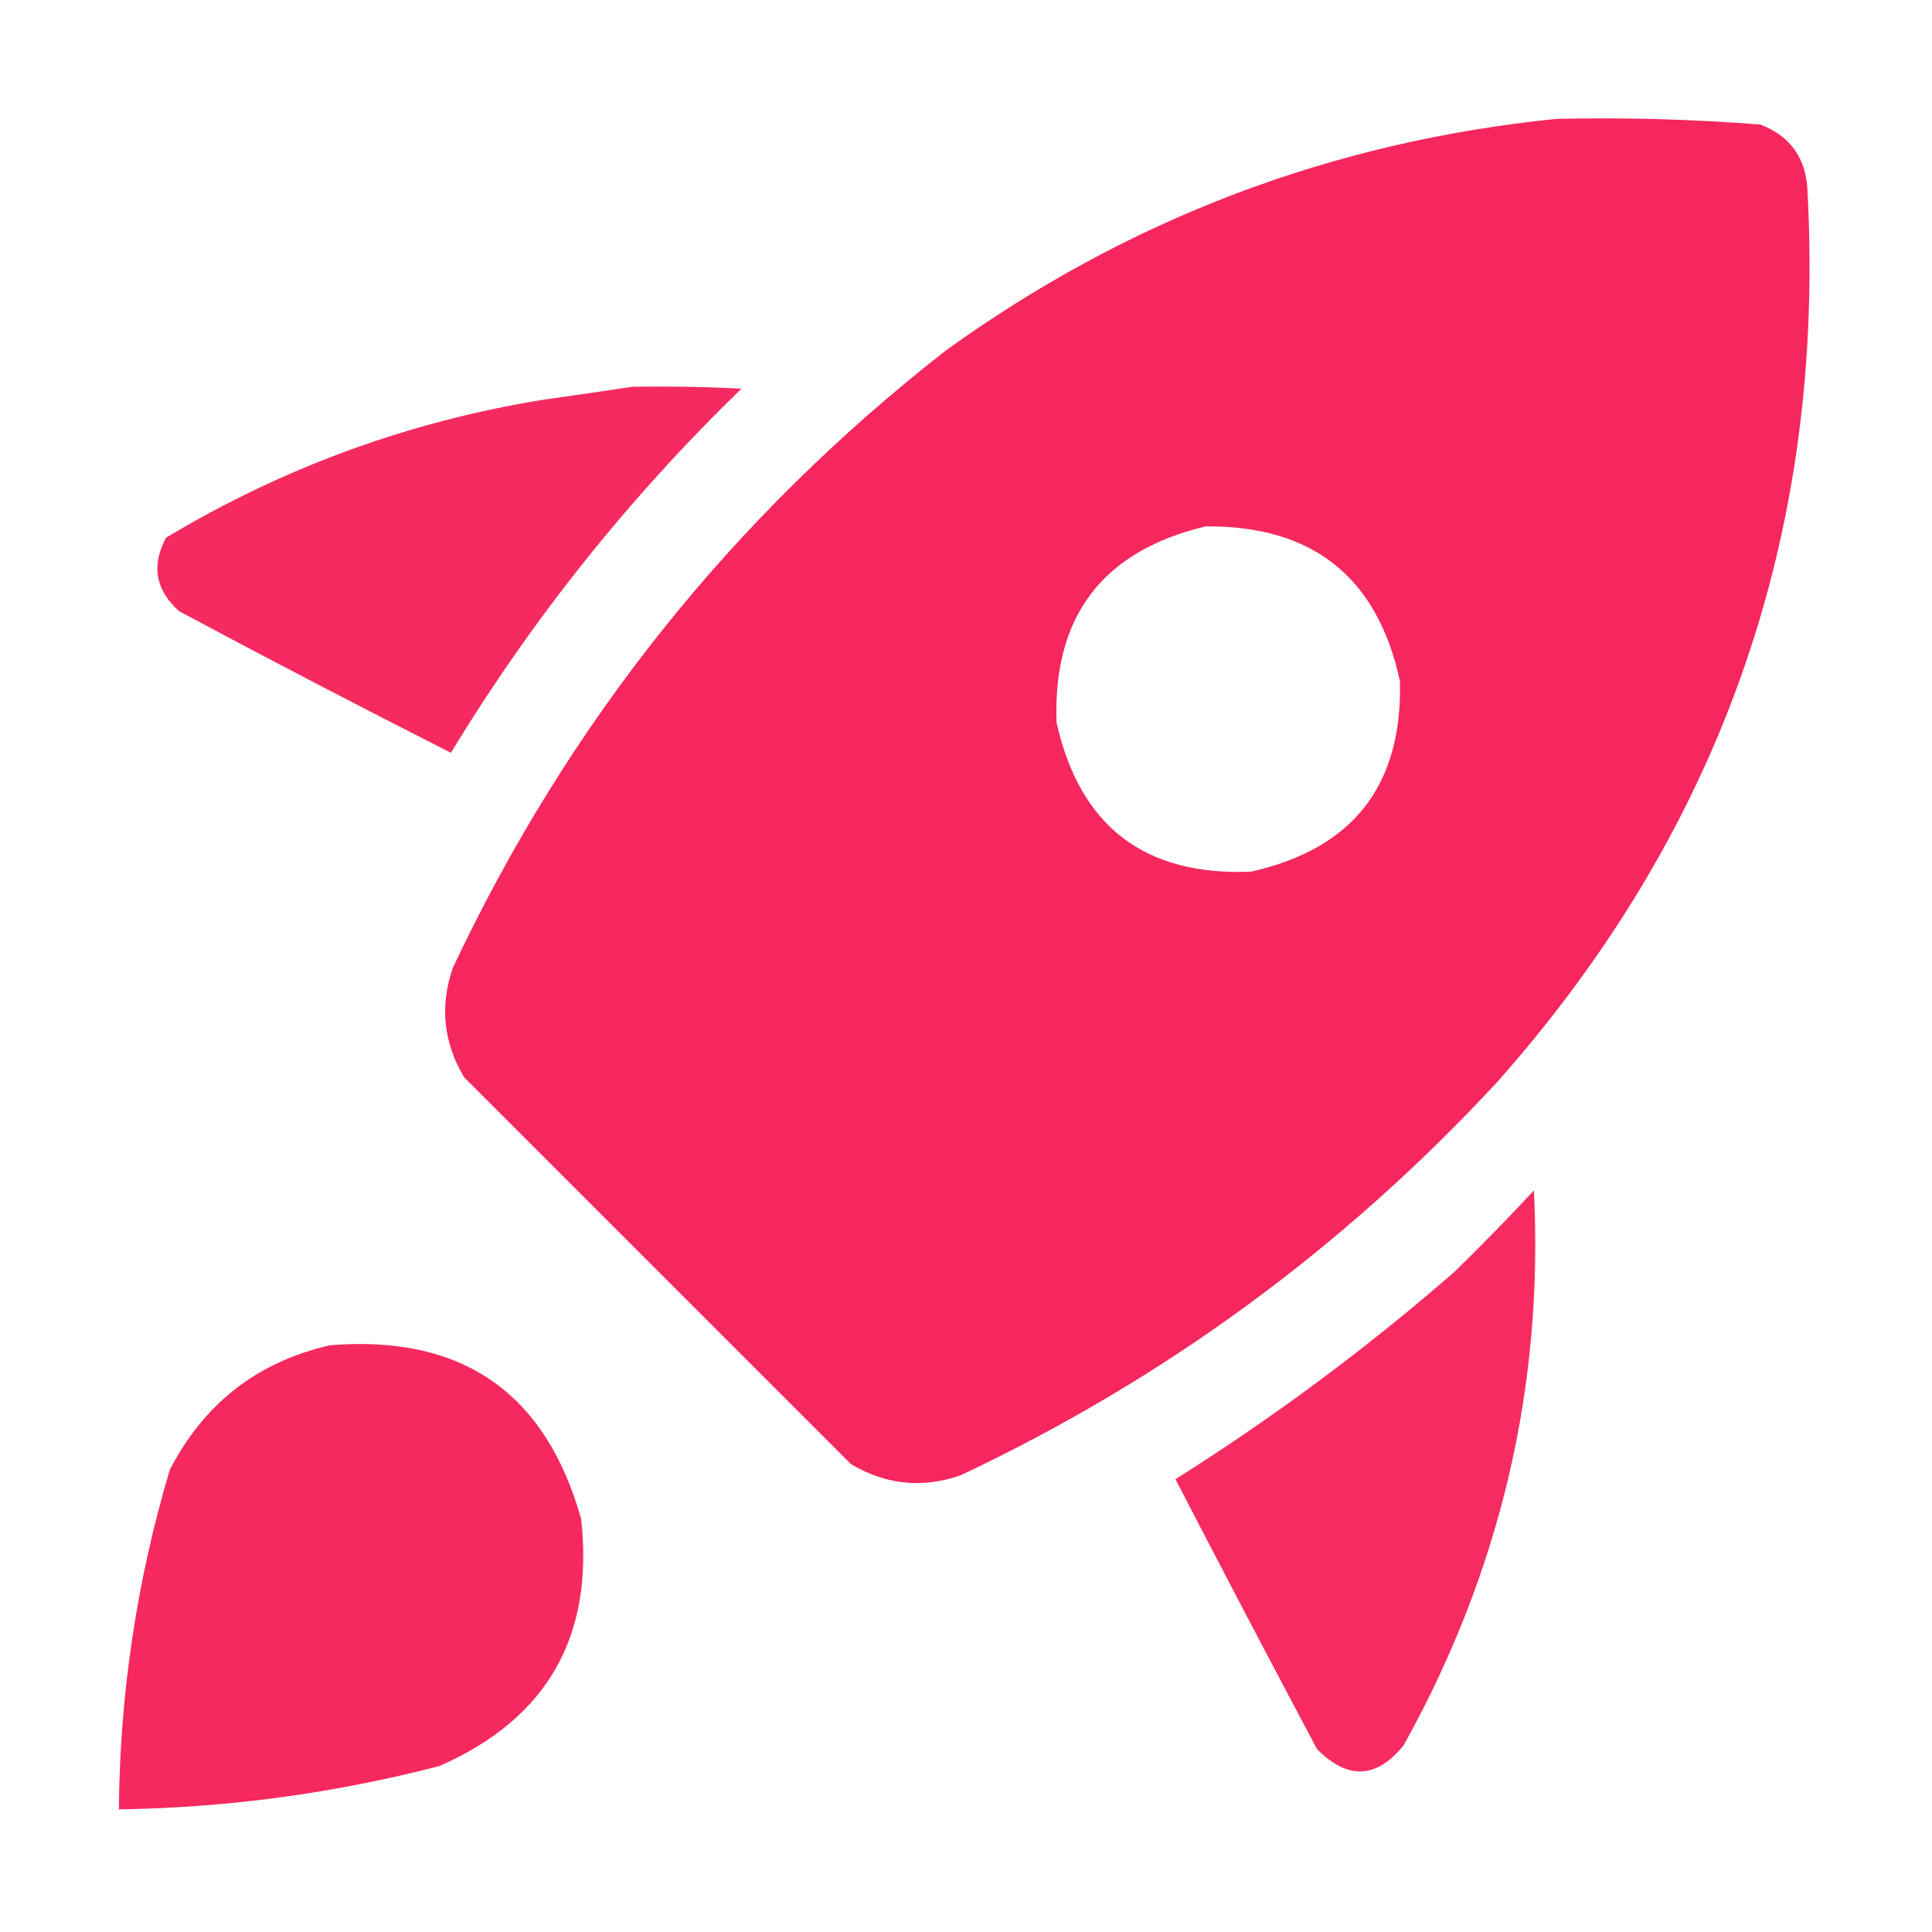
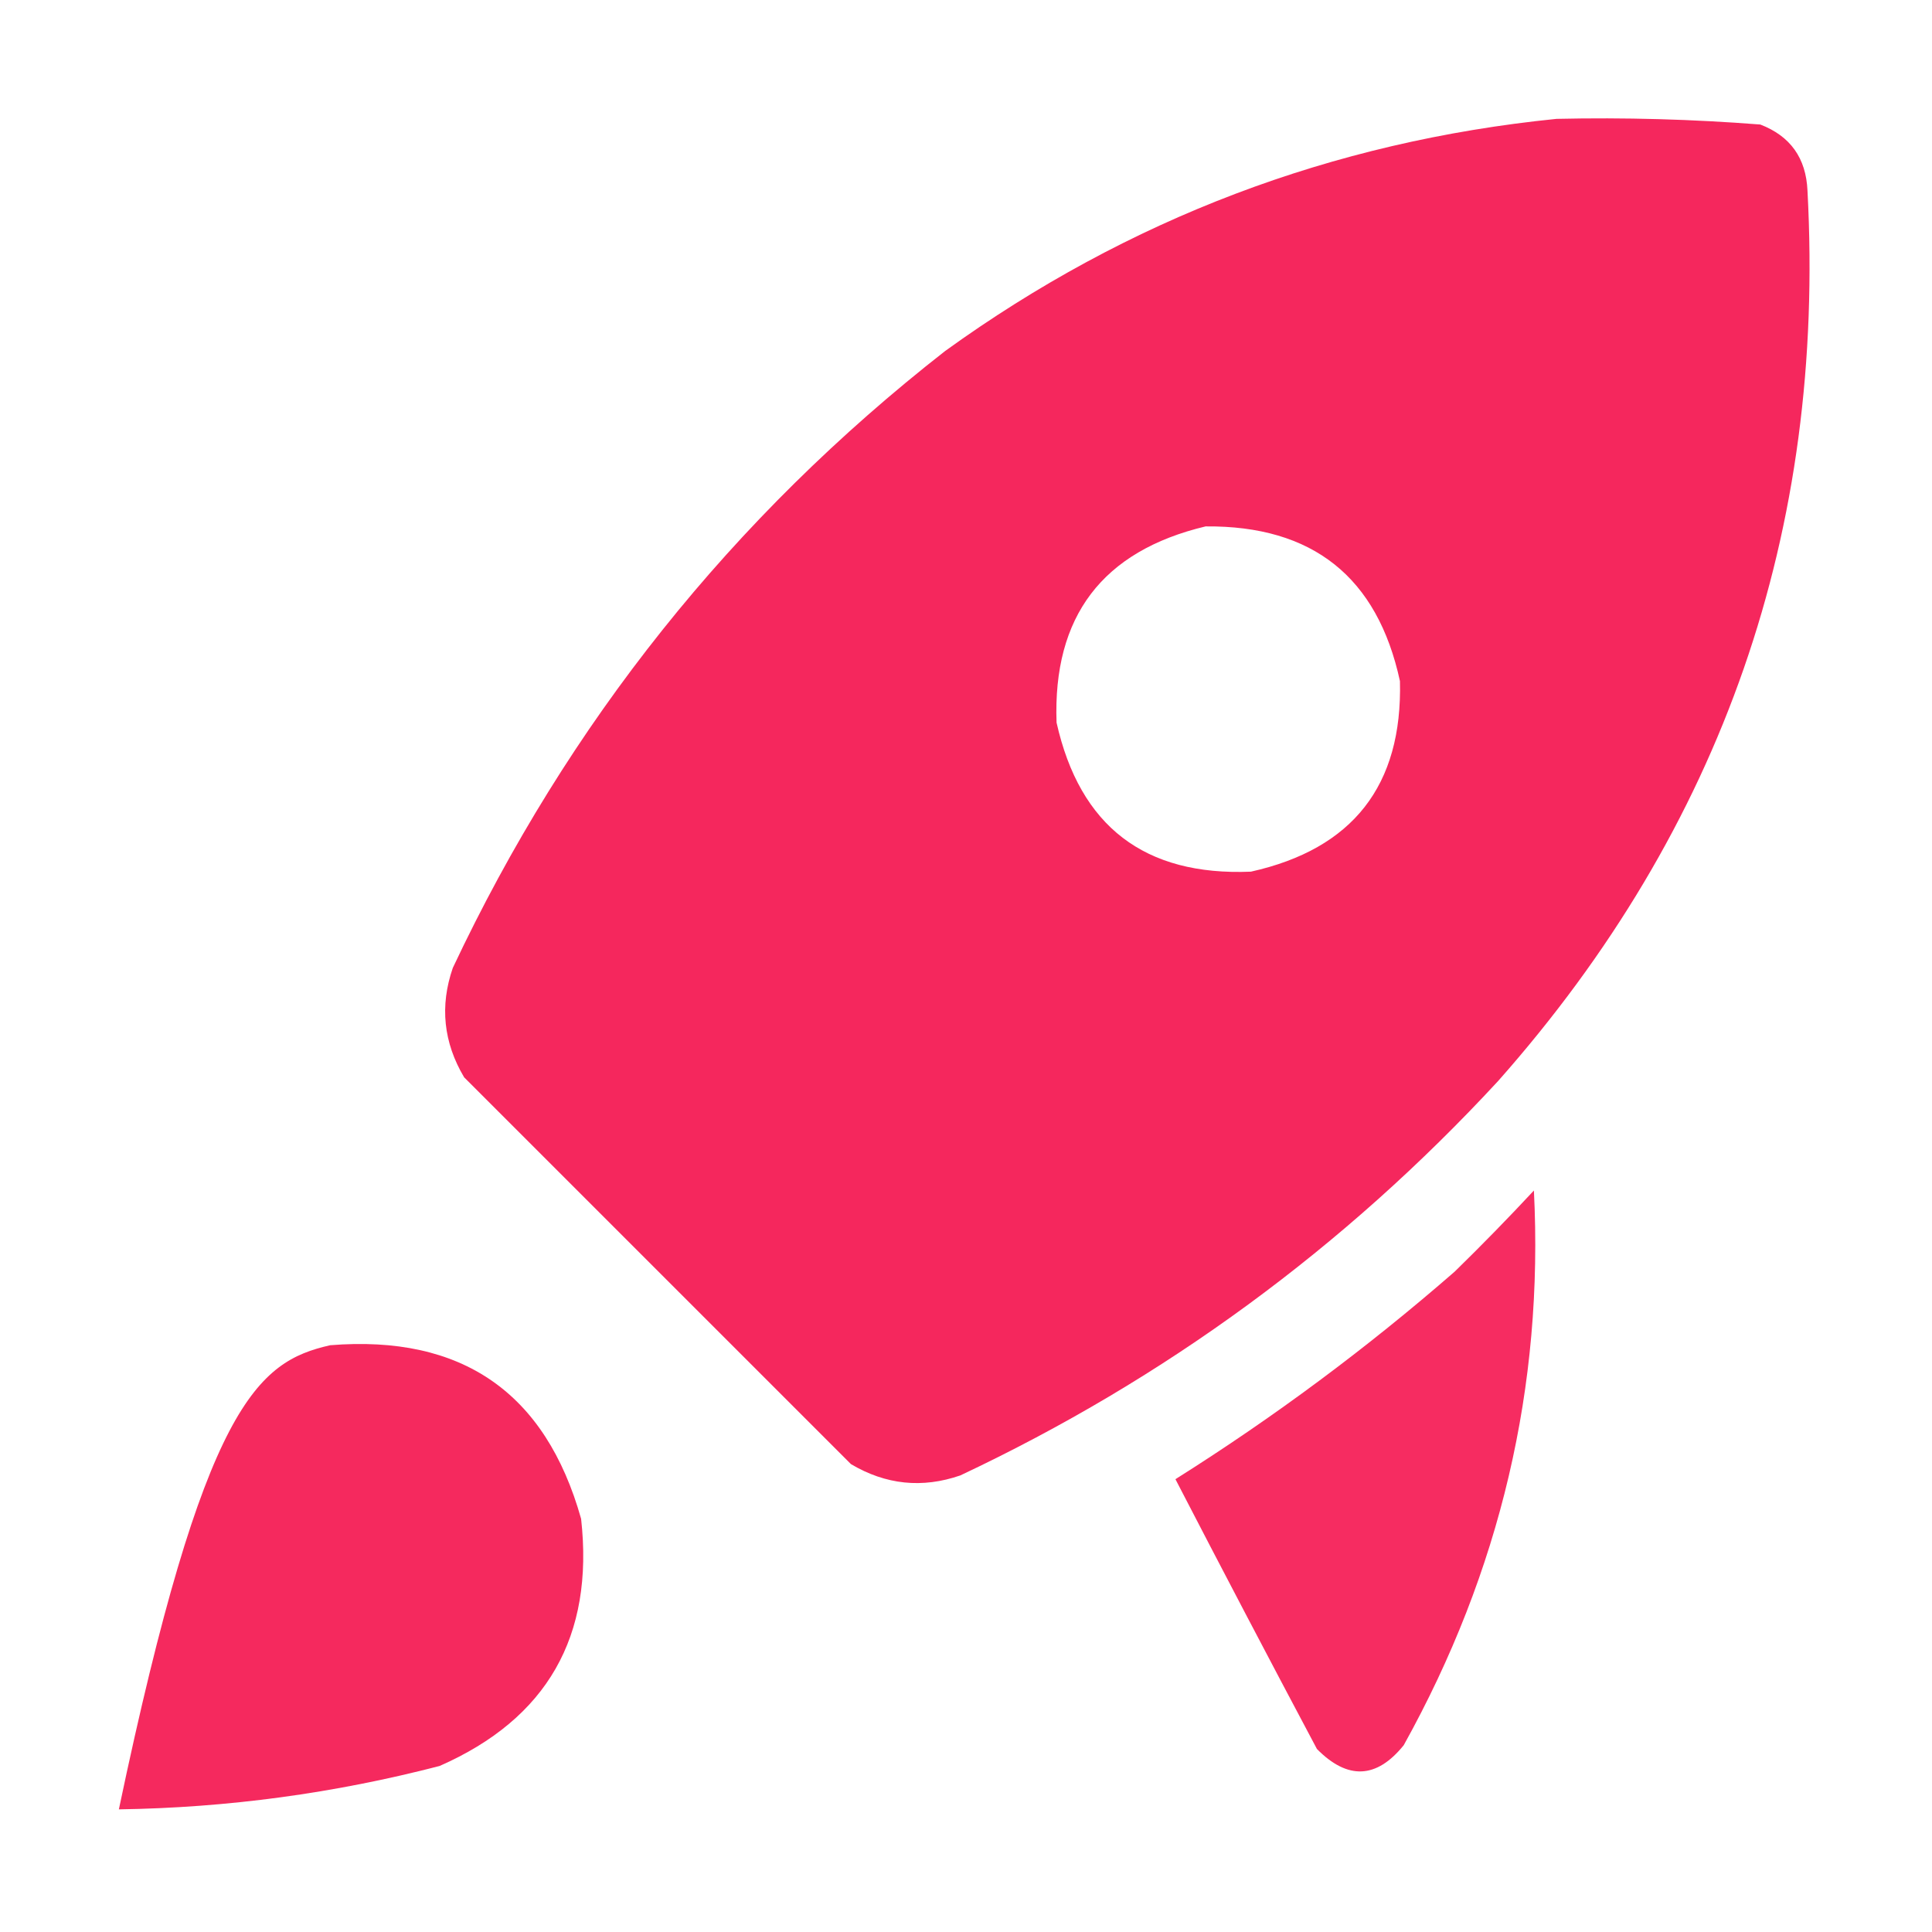
<svg xmlns="http://www.w3.org/2000/svg" width="512" height="512" viewBox="0 0 512 512" fill="none">
  <path opacity="0.99" fill-rule="evenodd" clip-rule="evenodd" d="M412.5 31.5C430.537 31.099 448.537 31.599 466.5 32.999C474.454 36.057 478.62 41.89 479 50.499C483.845 140.643 456.512 219.309 397 286.5C356.239 330.604 308.739 365.437 254.5 391C244.408 394.487 234.741 393.487 225.5 388C191.333 353.833 157.167 319.667 123 285.5C117.513 276.259 116.513 266.592 120 256.5C150.561 191.613 194.061 137.113 250.5 92.999C298.969 58.009 352.969 37.509 412.5 31.5ZM319.5 139.5C347.858 139.247 365.025 152.914 371 180.5C371.691 208.145 358.525 224.978 331.5 231C303.343 232.171 286.176 219.004 280 191.5C278.981 163.356 292.148 146.023 319.5 139.5Z" fill="#F5265C" />
-   <path opacity="0.969" fill-rule="evenodd" clip-rule="evenodd" d="M167.5 102.5C177.172 102.334 186.839 102.5 196.5 103C166.626 131.975 140.959 164.142 119.5 199.5C95.343 187.255 71.343 174.755 47.501 162C41.209 156.421 40.043 149.921 44.001 142.5C74.761 124.021 107.928 111.855 143.5 106C151.651 104.86 159.651 103.693 167.5 102.5Z" fill="#F5265C" />
  <path opacity="0.968" fill-rule="evenodd" clip-rule="evenodd" d="M406.5 315.5C409.119 367.381 397.619 416.381 372 462.5C364.81 471.413 357.143 471.746 349 463.5C336.373 439.746 323.873 415.912 311.5 392C337.577 375.593 362.244 357.26 385.5 337C392.703 329.965 399.703 322.798 406.5 315.5Z" fill="#F5265C" />
-   <path opacity="0.981" fill-rule="evenodd" clip-rule="evenodd" d="M87.5 356.5C122.407 353.685 144.574 369.019 154 402.5C157.475 433.649 144.975 455.482 116.5 468C88.627 475.244 60.294 479.077 31.5 479.5C31.76 448.843 36.26 418.843 45 389.5C54.116 371.872 68.283 360.872 87.5 356.5Z" fill="#F5265C" />
+   <path opacity="0.981" fill-rule="evenodd" clip-rule="evenodd" d="M87.5 356.5C122.407 353.685 144.574 369.019 154 402.5C157.475 433.649 144.975 455.482 116.5 468C88.627 475.244 60.294 479.077 31.5 479.5C54.116 371.872 68.283 360.872 87.5 356.5Z" fill="#F5265C" />
</svg>